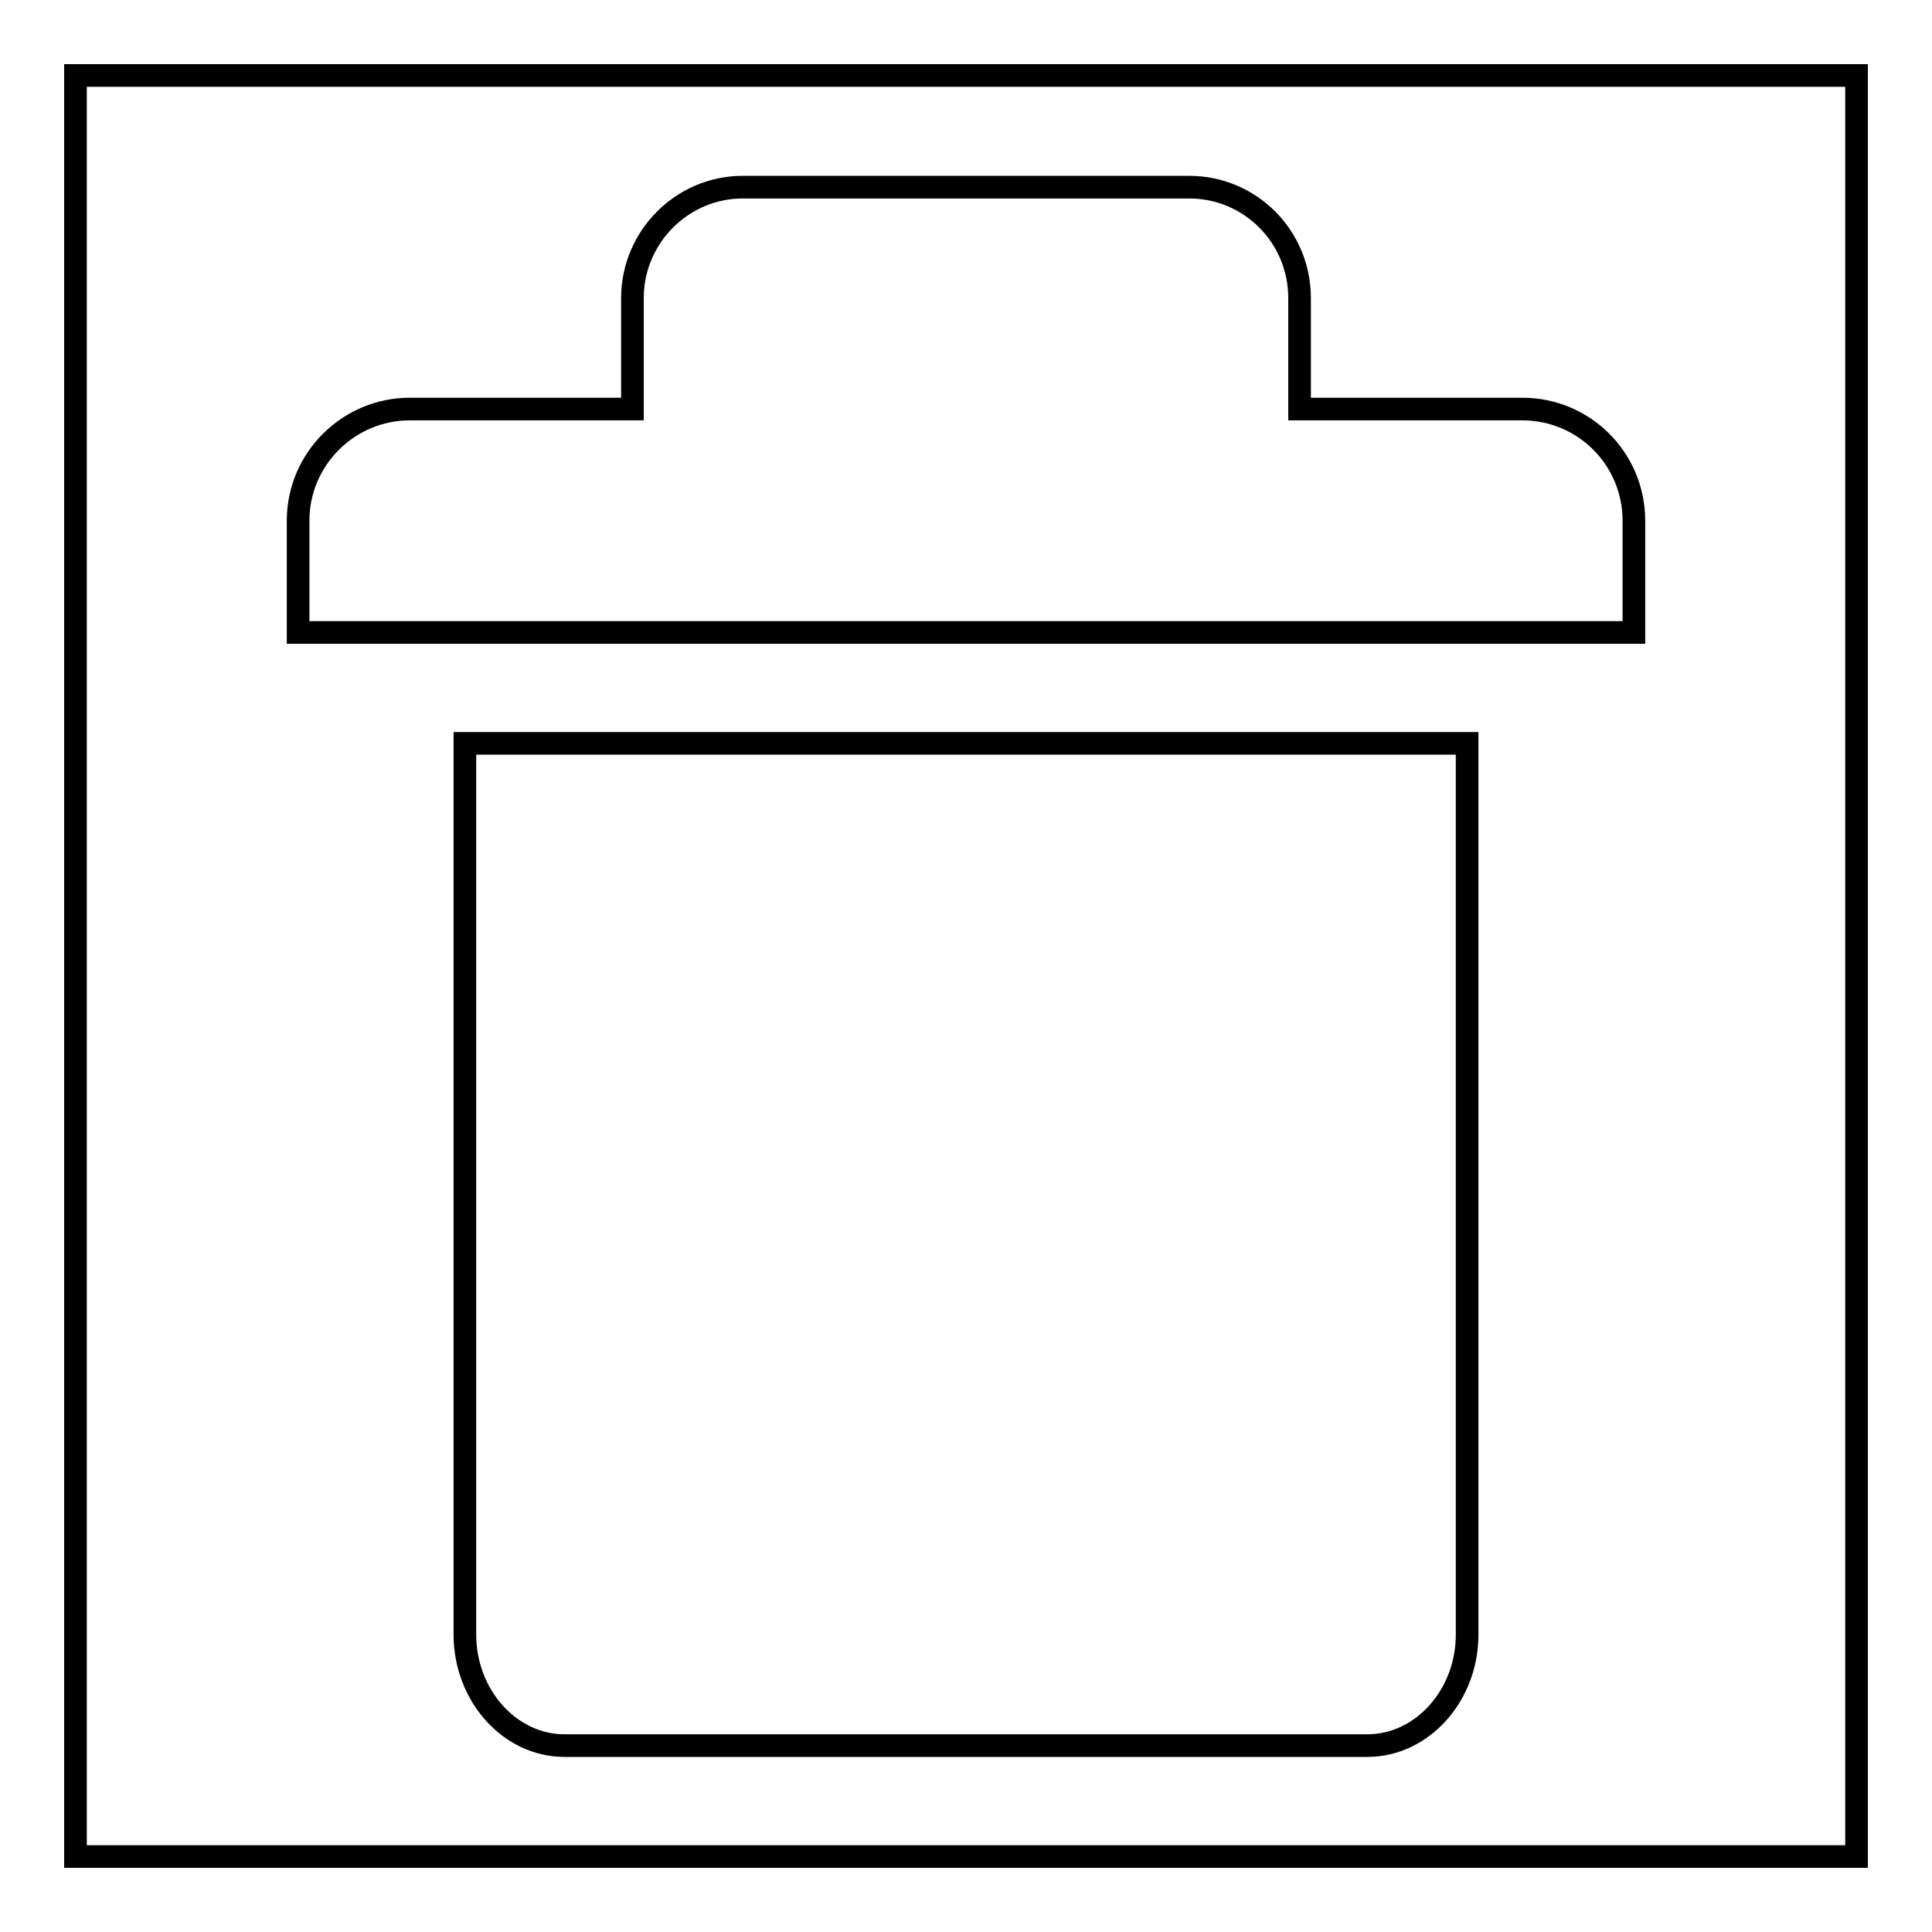
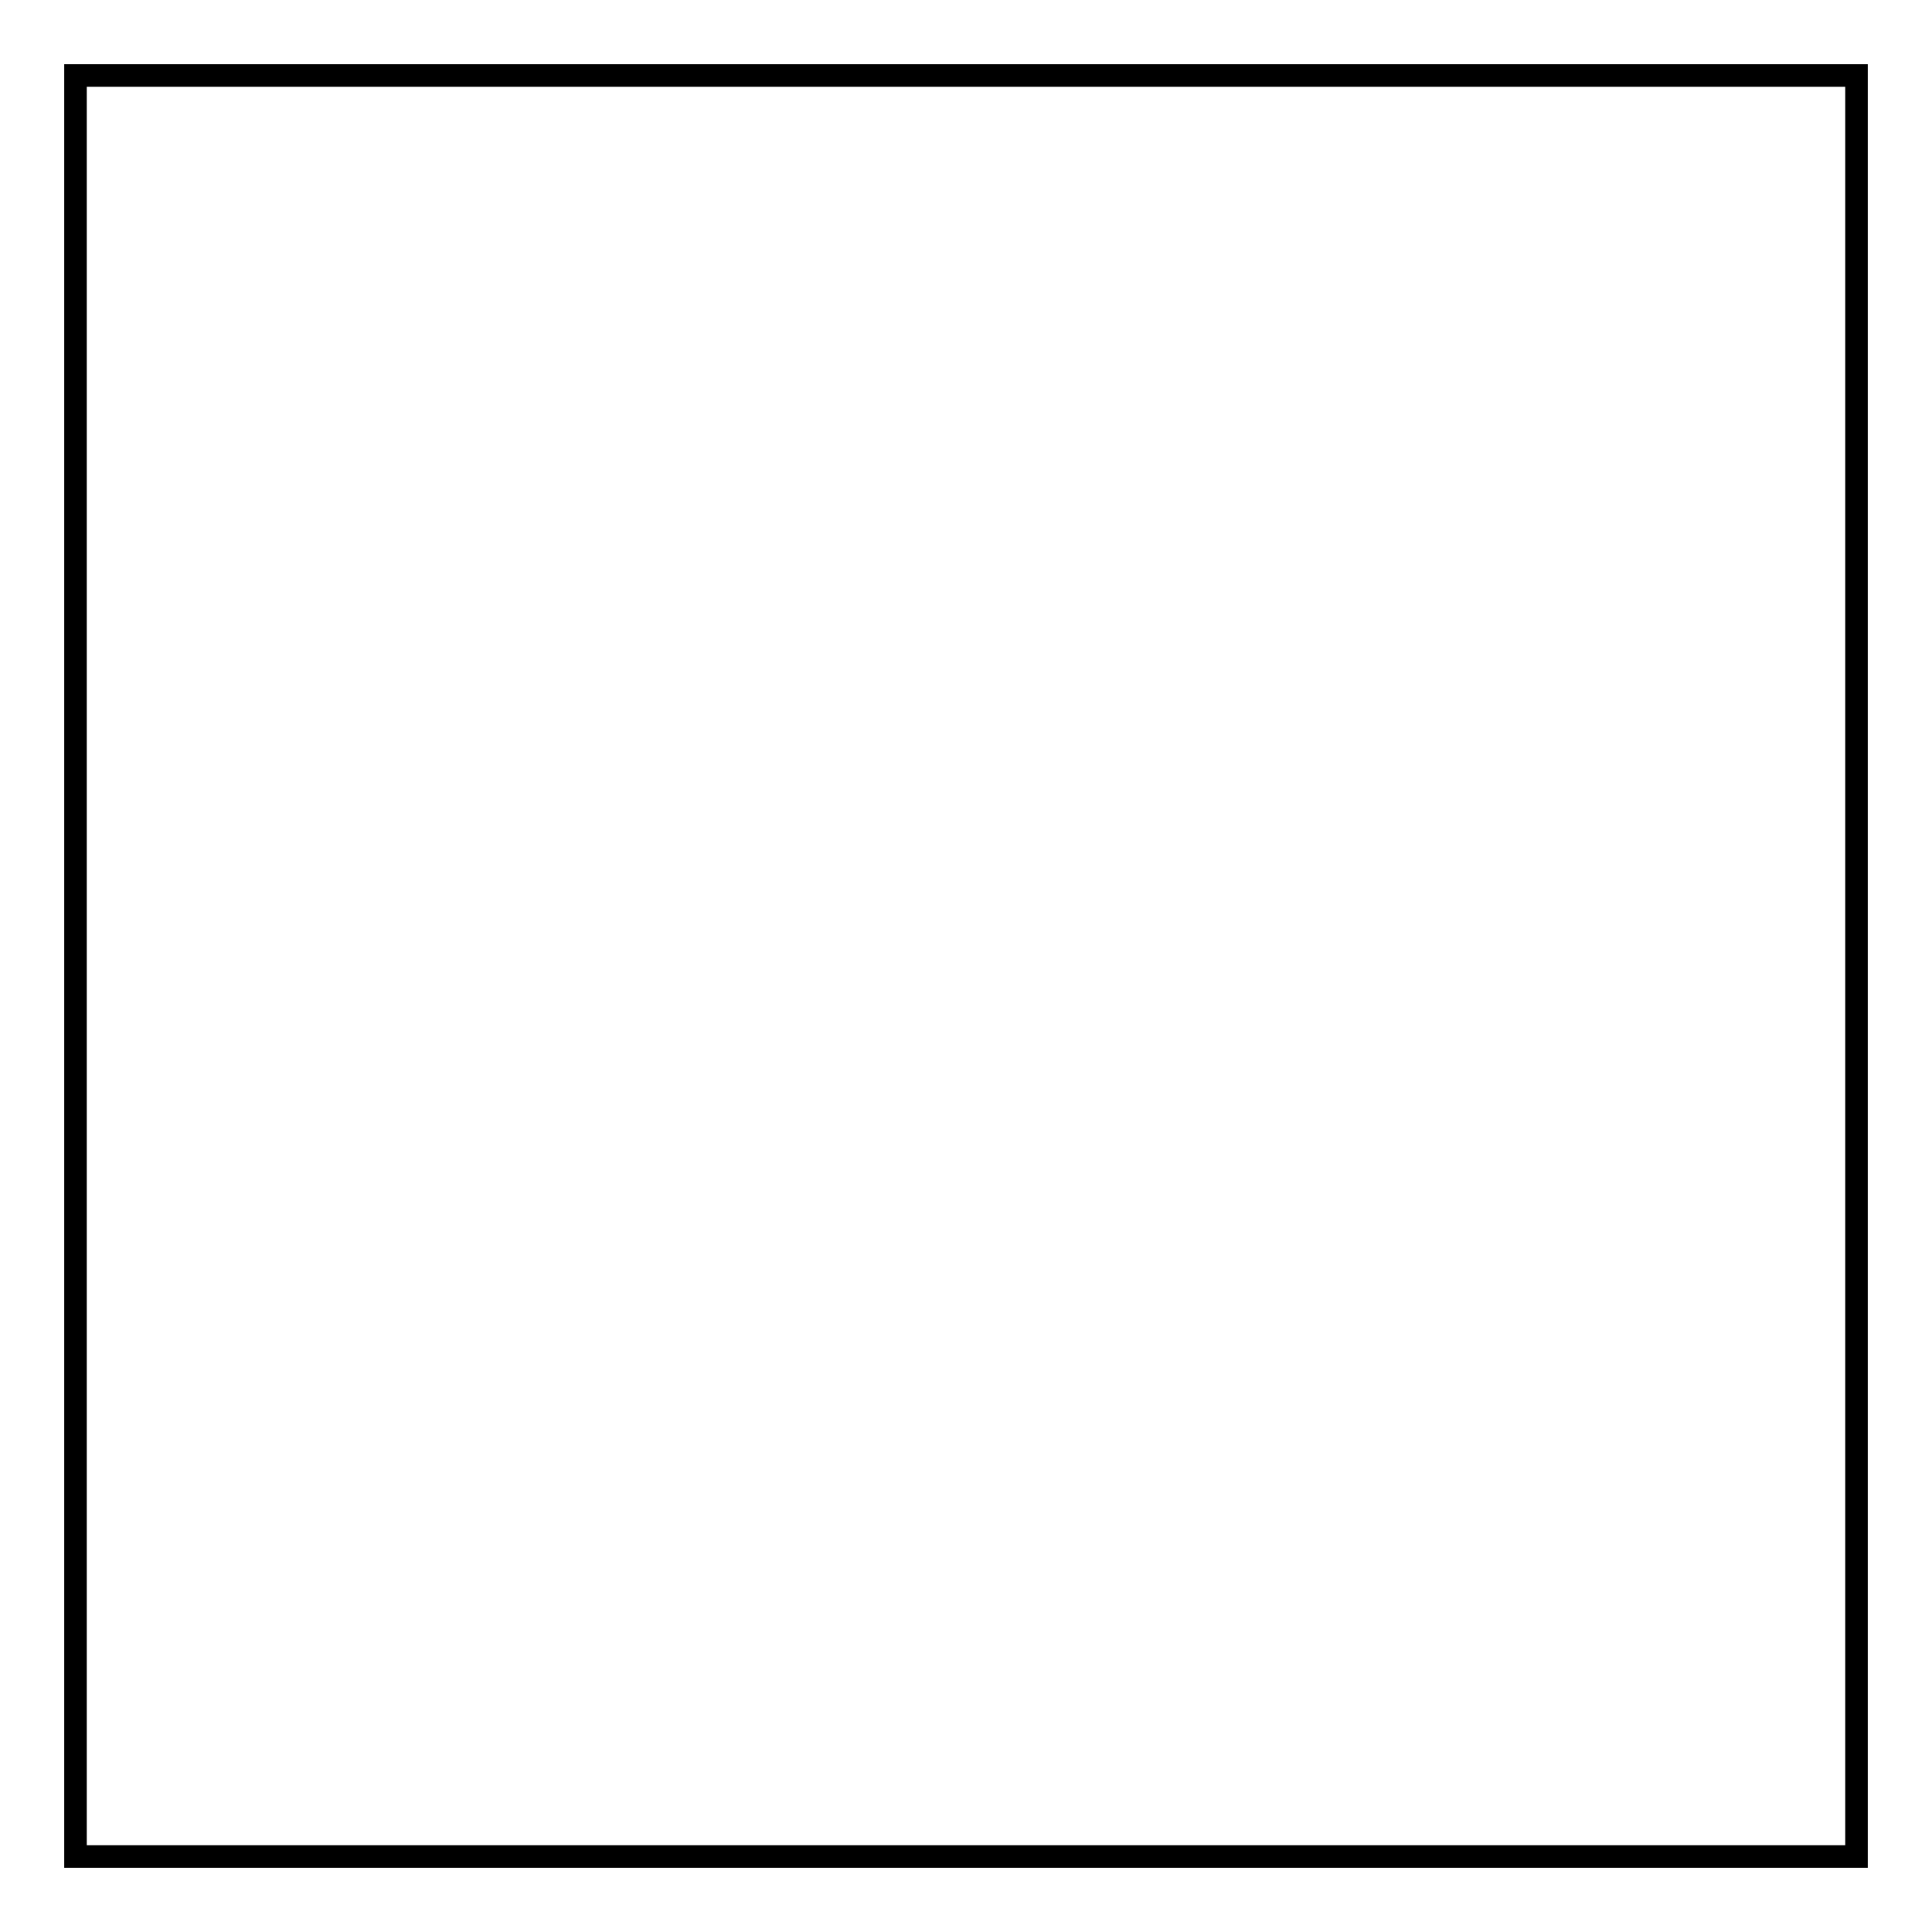
<svg xmlns="http://www.w3.org/2000/svg" version="1.1" x="0px" y="0px" viewBox="0 0 256 256" enable-background="new 0 0 256 256" xml:space="preserve">
  <g>
    <g>
      <path stroke-width="3" fill-opacity="0" stroke="#000000" d="M10,10h236v236H10V10z" />
-       <path stroke-width="3" fill-opacity="0" stroke="#000000" d="M83.8,54.2l-29.5,0c-8.1,0-14.8,6.6-14.8,14.8v14.8h177V69c0-8.2-6.6-14.8-14.8-14.8h-29.5V39.5c0-8.2-6.6-14.7-14.6-14.7H98.4c-8,0-14.6,6.6-14.6,14.7L83.8,54.2L83.8,54.2z M194.4,98.5v118.1c0,8.1-6,14.7-13.2,14.7H74.8c-7.3,0-13.2-6.7-13.2-14.7V98.5H194.4z" />
    </g>
  </g>
</svg>